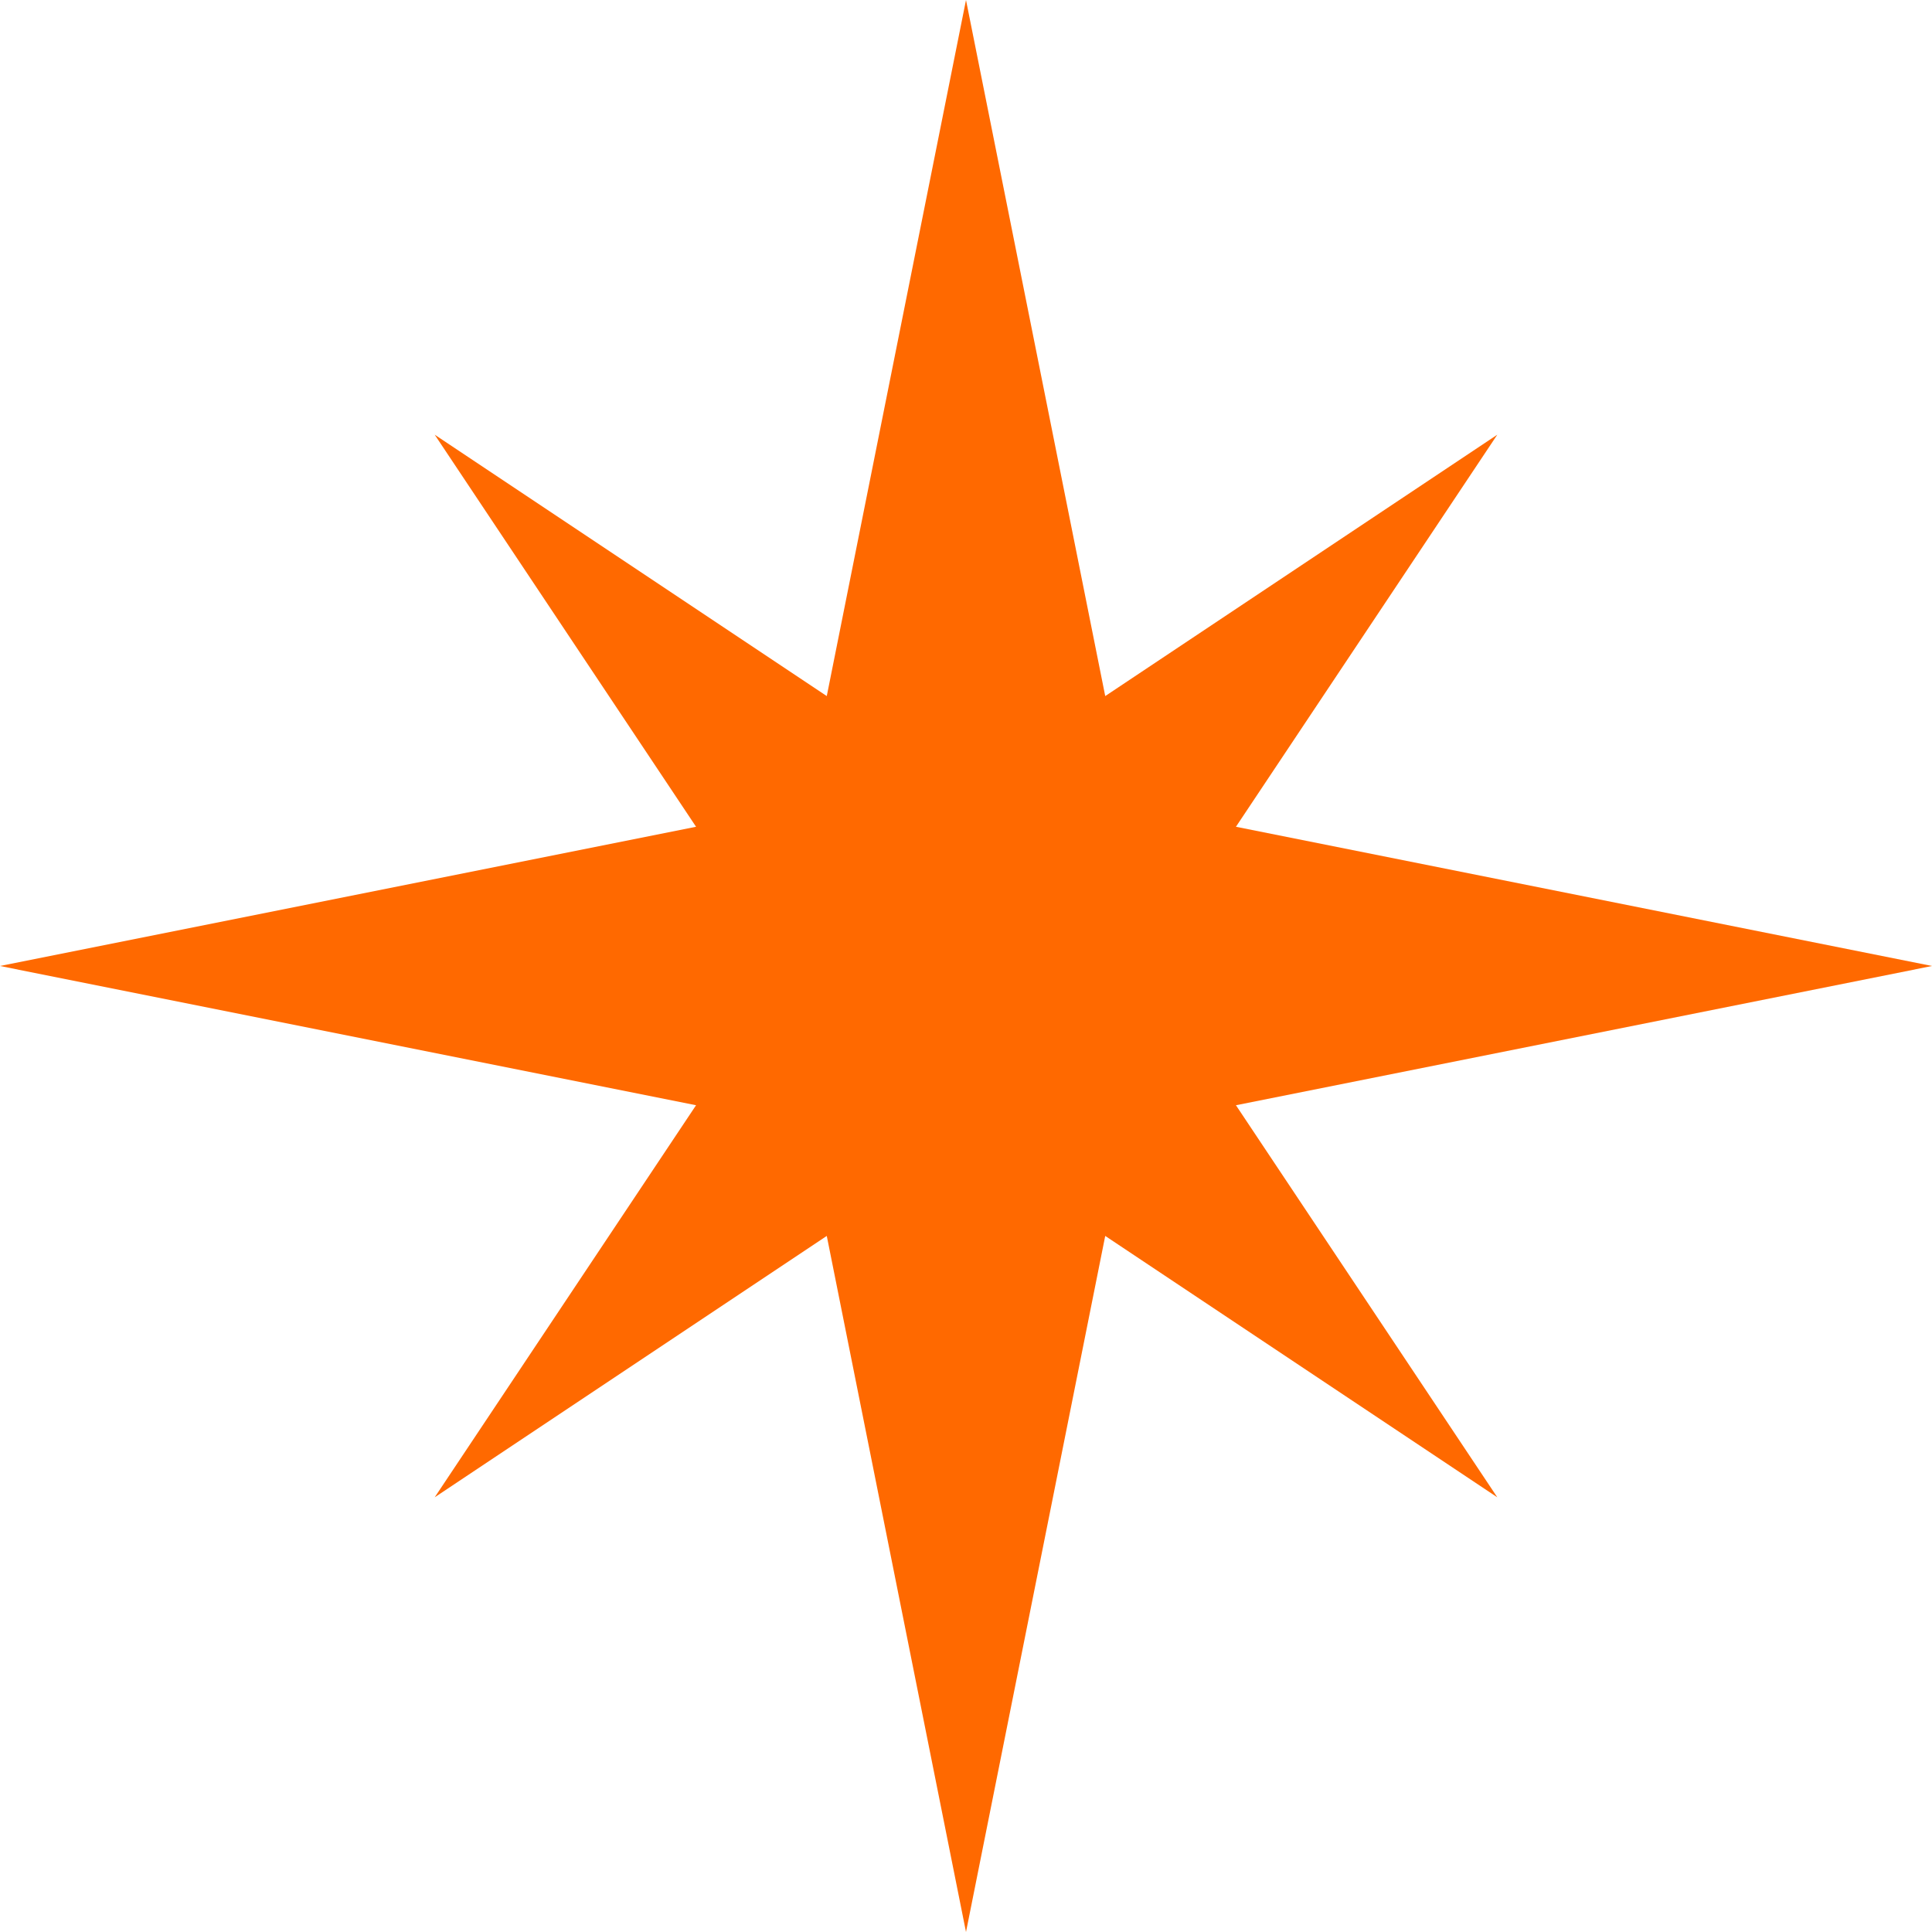
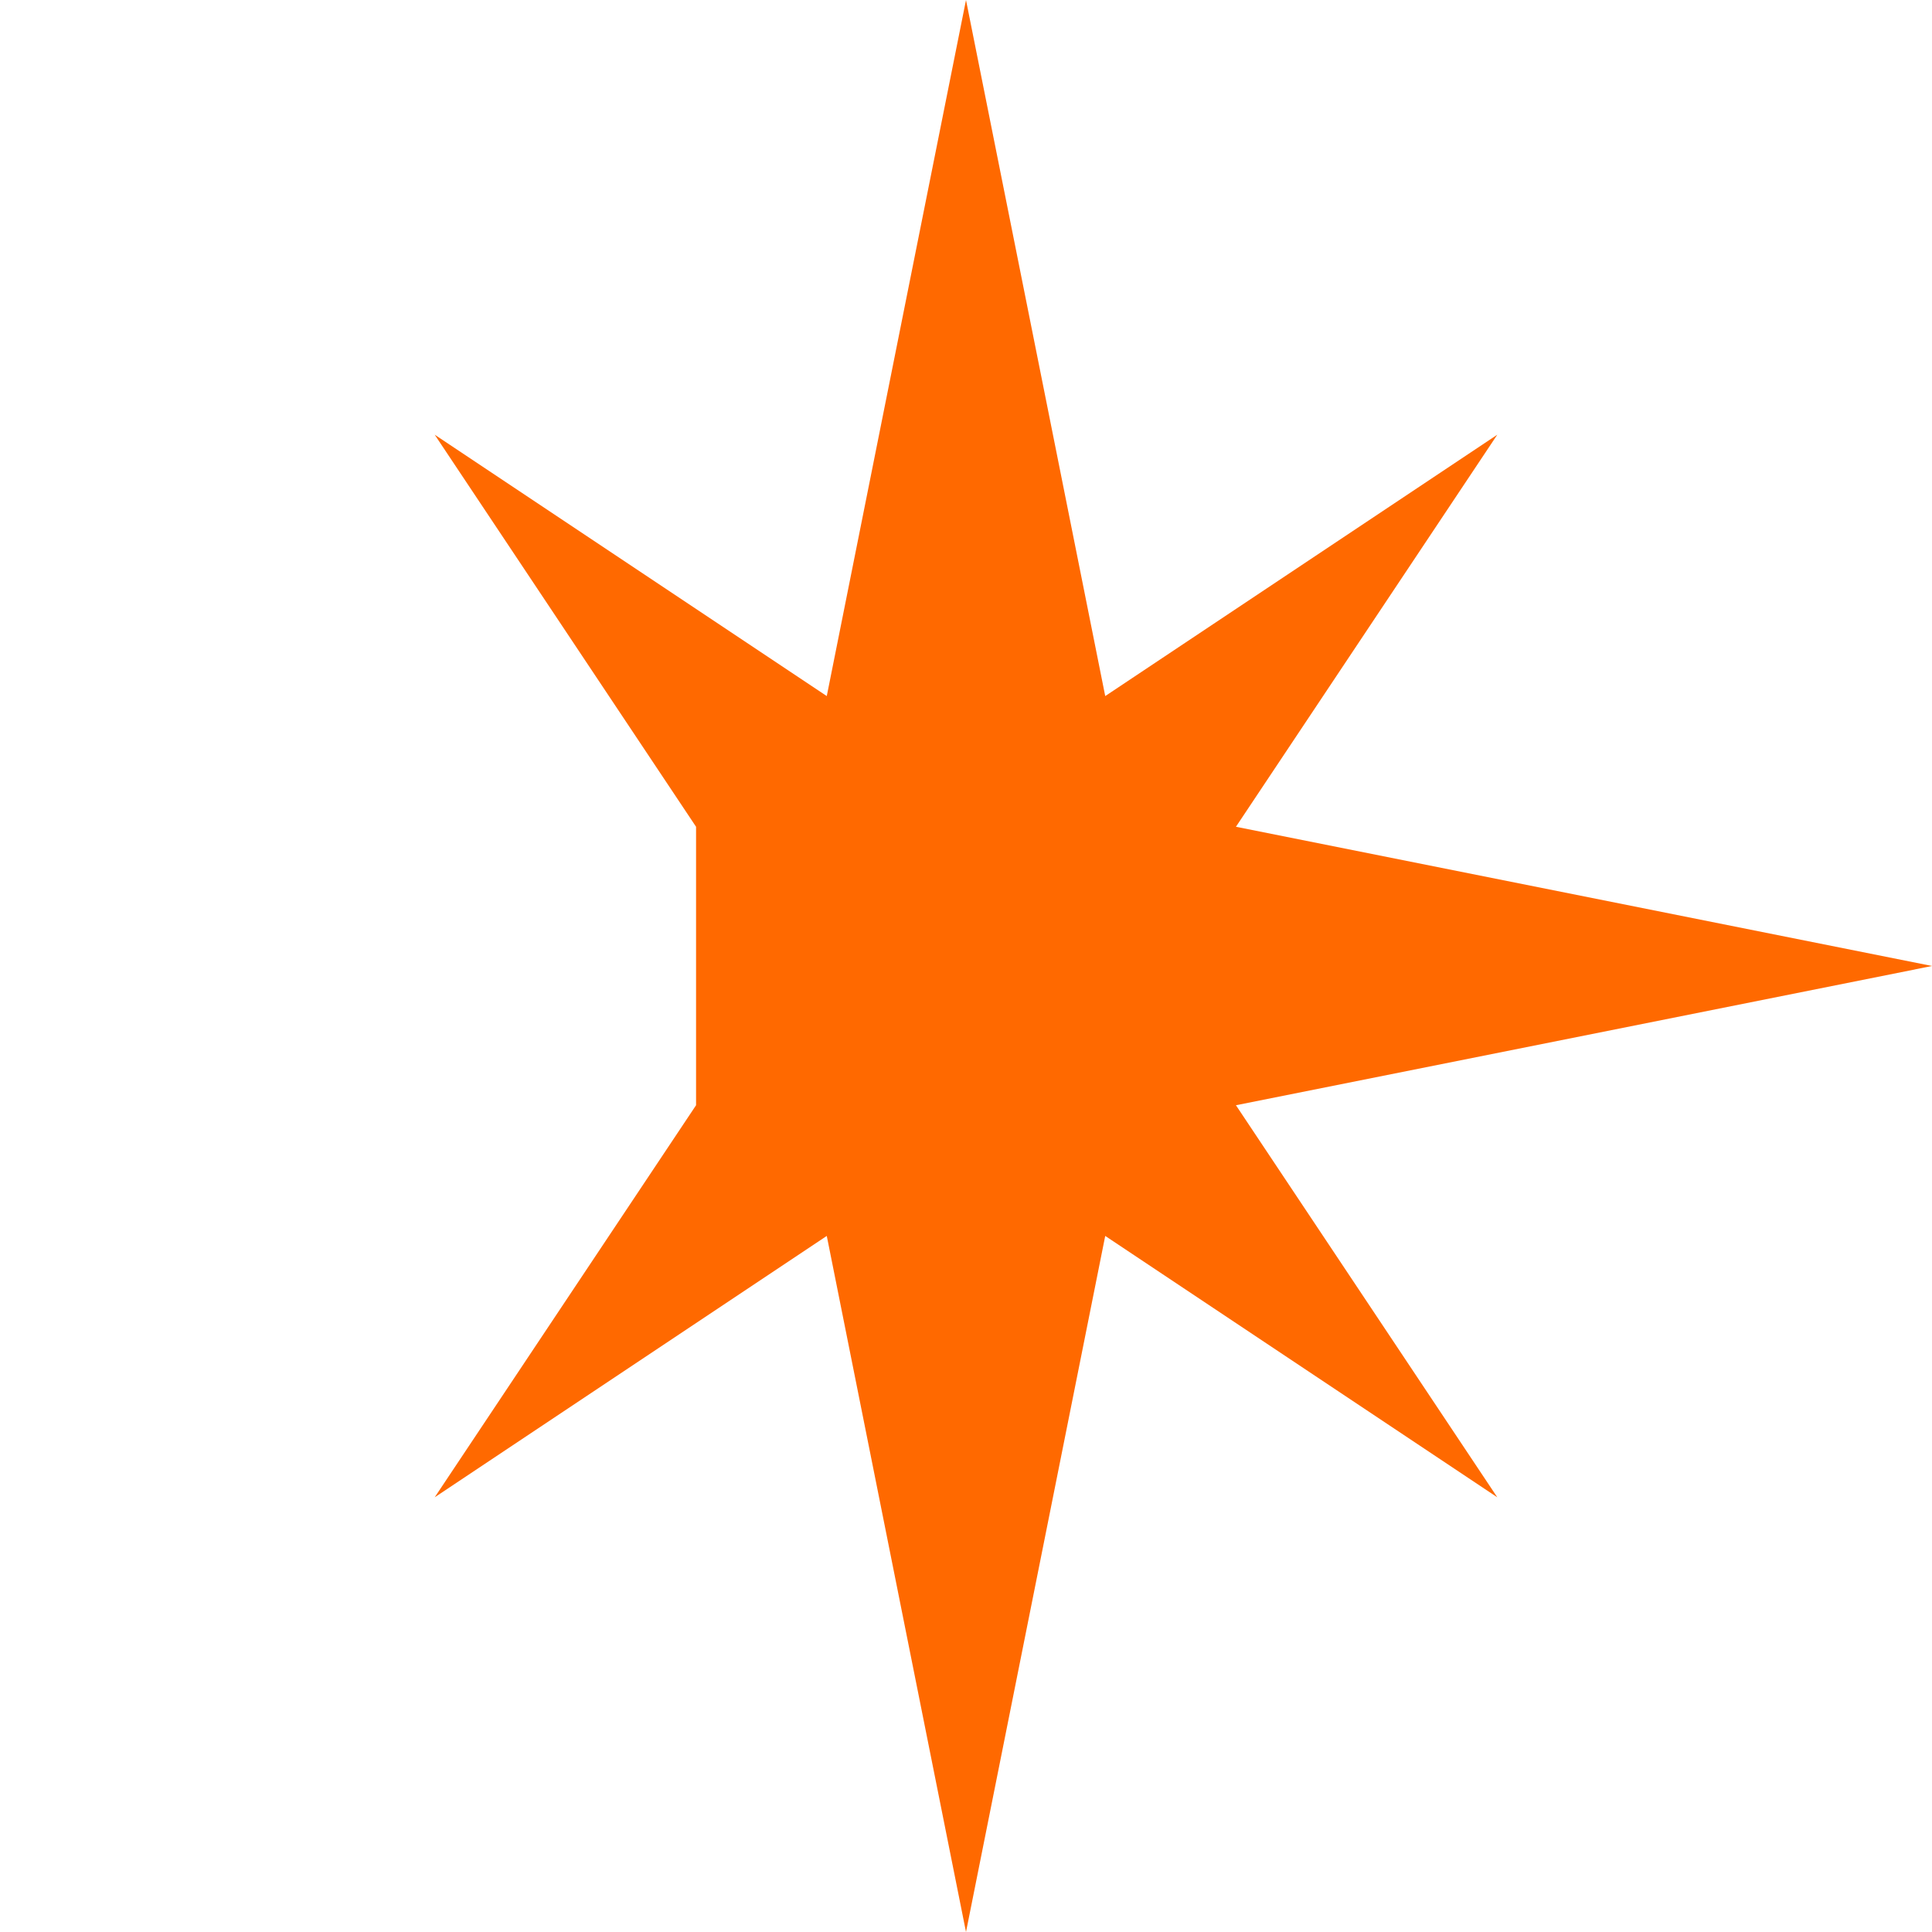
<svg xmlns="http://www.w3.org/2000/svg" width="32" height="32" viewBox="0 0 32 32" fill="none">
-   <path d="M32 16L20.471 18.306L24.8 24.8L18.306 20.471L16 32L13.694 20.471L7.2 24.8L11.529 18.306L-6.99382e-07 16L11.529 13.694L7.2 7.2L13.694 11.529L16 1.20797e-06L18.306 11.529L24.8 7.2L20.471 13.694L32 16Z" fill="#FF6900" />
+   <path d="M32 16L20.471 18.306L24.8 24.8L18.306 20.471L16 32L13.694 20.471L7.2 24.8L11.529 18.306L11.529 13.694L7.2 7.2L13.694 11.529L16 1.20797e-06L18.306 11.529L24.8 7.2L20.471 13.694L32 16Z" fill="#FF6900" />
</svg>